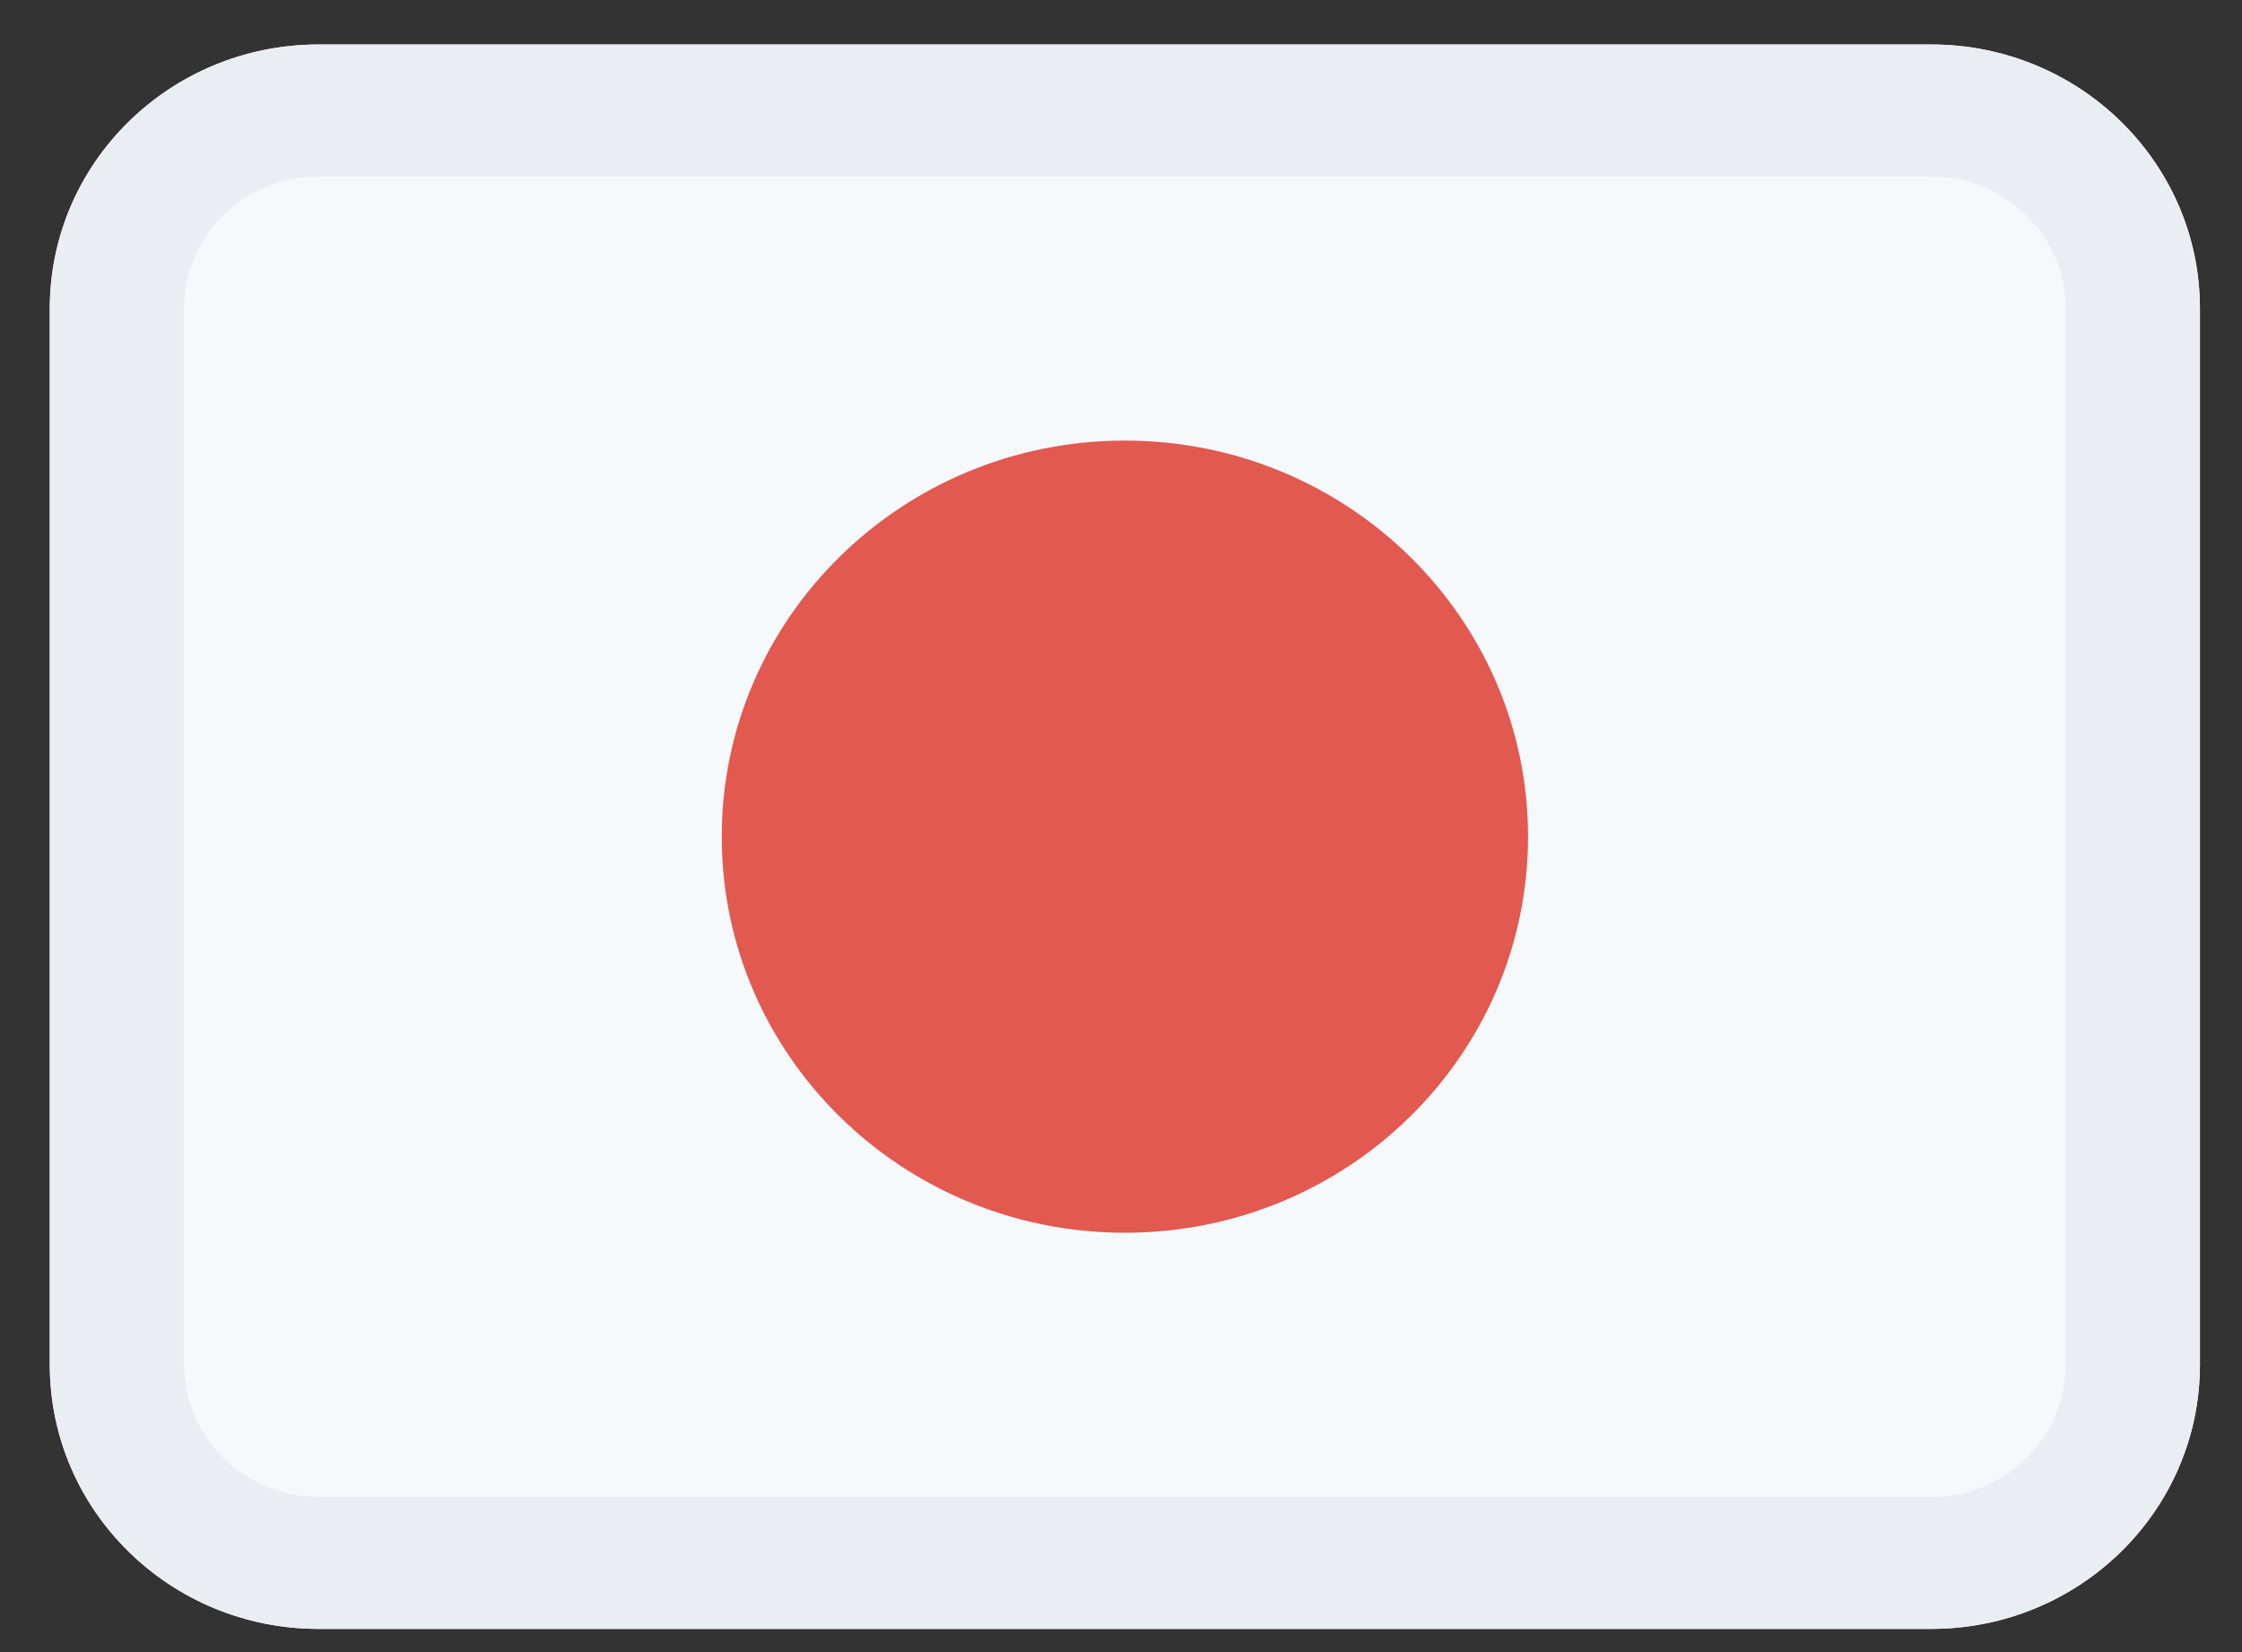
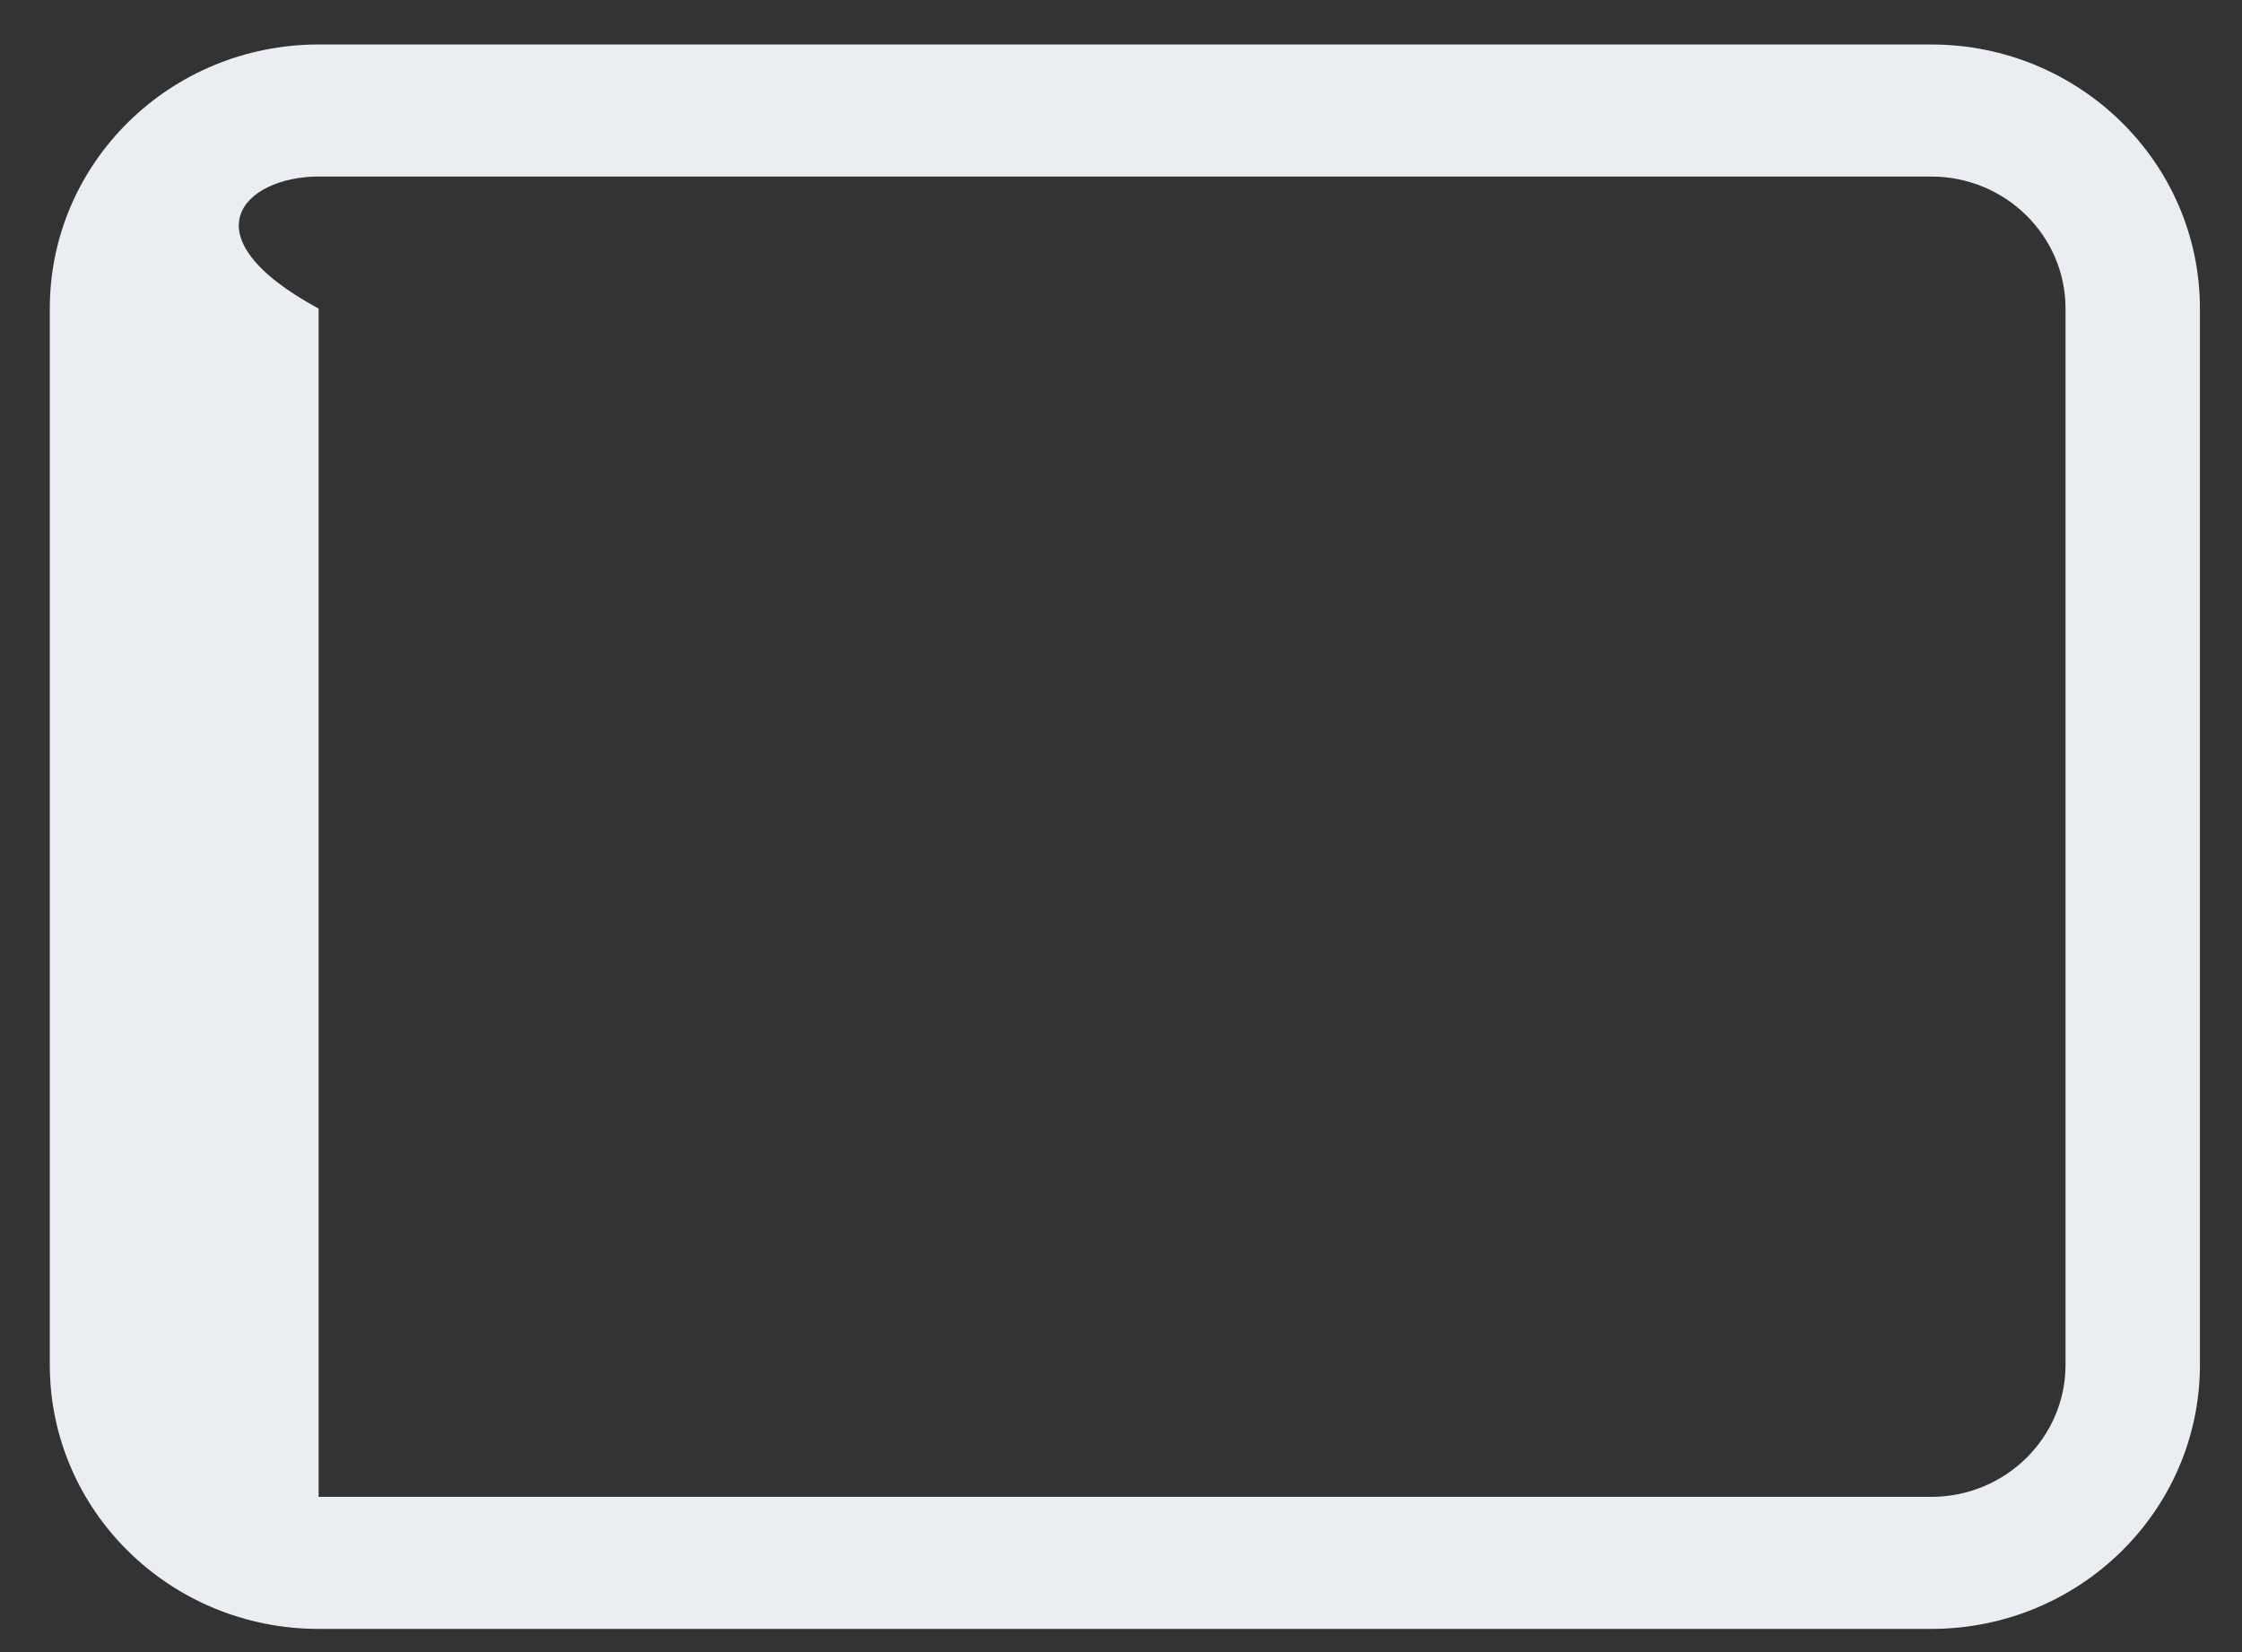
<svg xmlns="http://www.w3.org/2000/svg" width="38" height="28" viewBox="0 0 38 28" fill="none">
  <rect x="0" y="0" width="38" height="28" fill="#333333" stroke="none" />
-   <path d="M5.4 0.754H32.732C35.247 0.754 37.287 2.758 37.287 5.23V23.131C37.287 25.603 35.247 27.607 32.732 27.607H5.4C2.884 27.607 0.844 25.603 0.844 23.131V5.23C0.844 2.758 2.884 0.754 5.4 0.754Z" fill="#F6F9FC" />
-   <path fill-rule="evenodd" clip-rule="evenodd" d="M5.4 27.607H32.732C35.247 27.607 37.287 25.603 37.287 23.131V5.23C37.287 2.758 35.247 0.754 32.732 0.754H5.4C2.884 0.754 0.844 2.758 0.844 5.23V23.131C0.844 25.603 2.884 27.607 5.4 27.607ZM32.732 2.992C33.989 2.992 35.009 3.994 35.009 5.23V23.131C35.009 24.367 33.989 25.369 32.732 25.369H5.4C4.142 25.369 3.122 24.367 3.122 23.131V5.23C3.122 3.994 4.142 2.992 5.4 2.992H32.732Z" fill="#EAEEF3" />
-   <path d="M19.066 7.467C22.839 7.467 25.899 10.473 25.899 14.18C25.899 17.888 22.839 20.893 19.066 20.893C15.292 20.893 12.233 17.888 12.233 14.18C12.233 10.473 15.292 7.467 19.066 7.467Z" fill="#E25950" />
+   <path fill-rule="evenodd" clip-rule="evenodd" d="M5.4 27.607H32.732C35.247 27.607 37.287 25.603 37.287 23.131V5.23C37.287 2.758 35.247 0.754 32.732 0.754H5.4C2.884 0.754 0.844 2.758 0.844 5.23V23.131C0.844 25.603 2.884 27.607 5.4 27.607ZM32.732 2.992C33.989 2.992 35.009 3.994 35.009 5.23V23.131C35.009 24.367 33.989 25.369 32.732 25.369H5.4V5.23C3.122 3.994 4.142 2.992 5.4 2.992H32.732Z" fill="#EAEEF3" />
</svg>